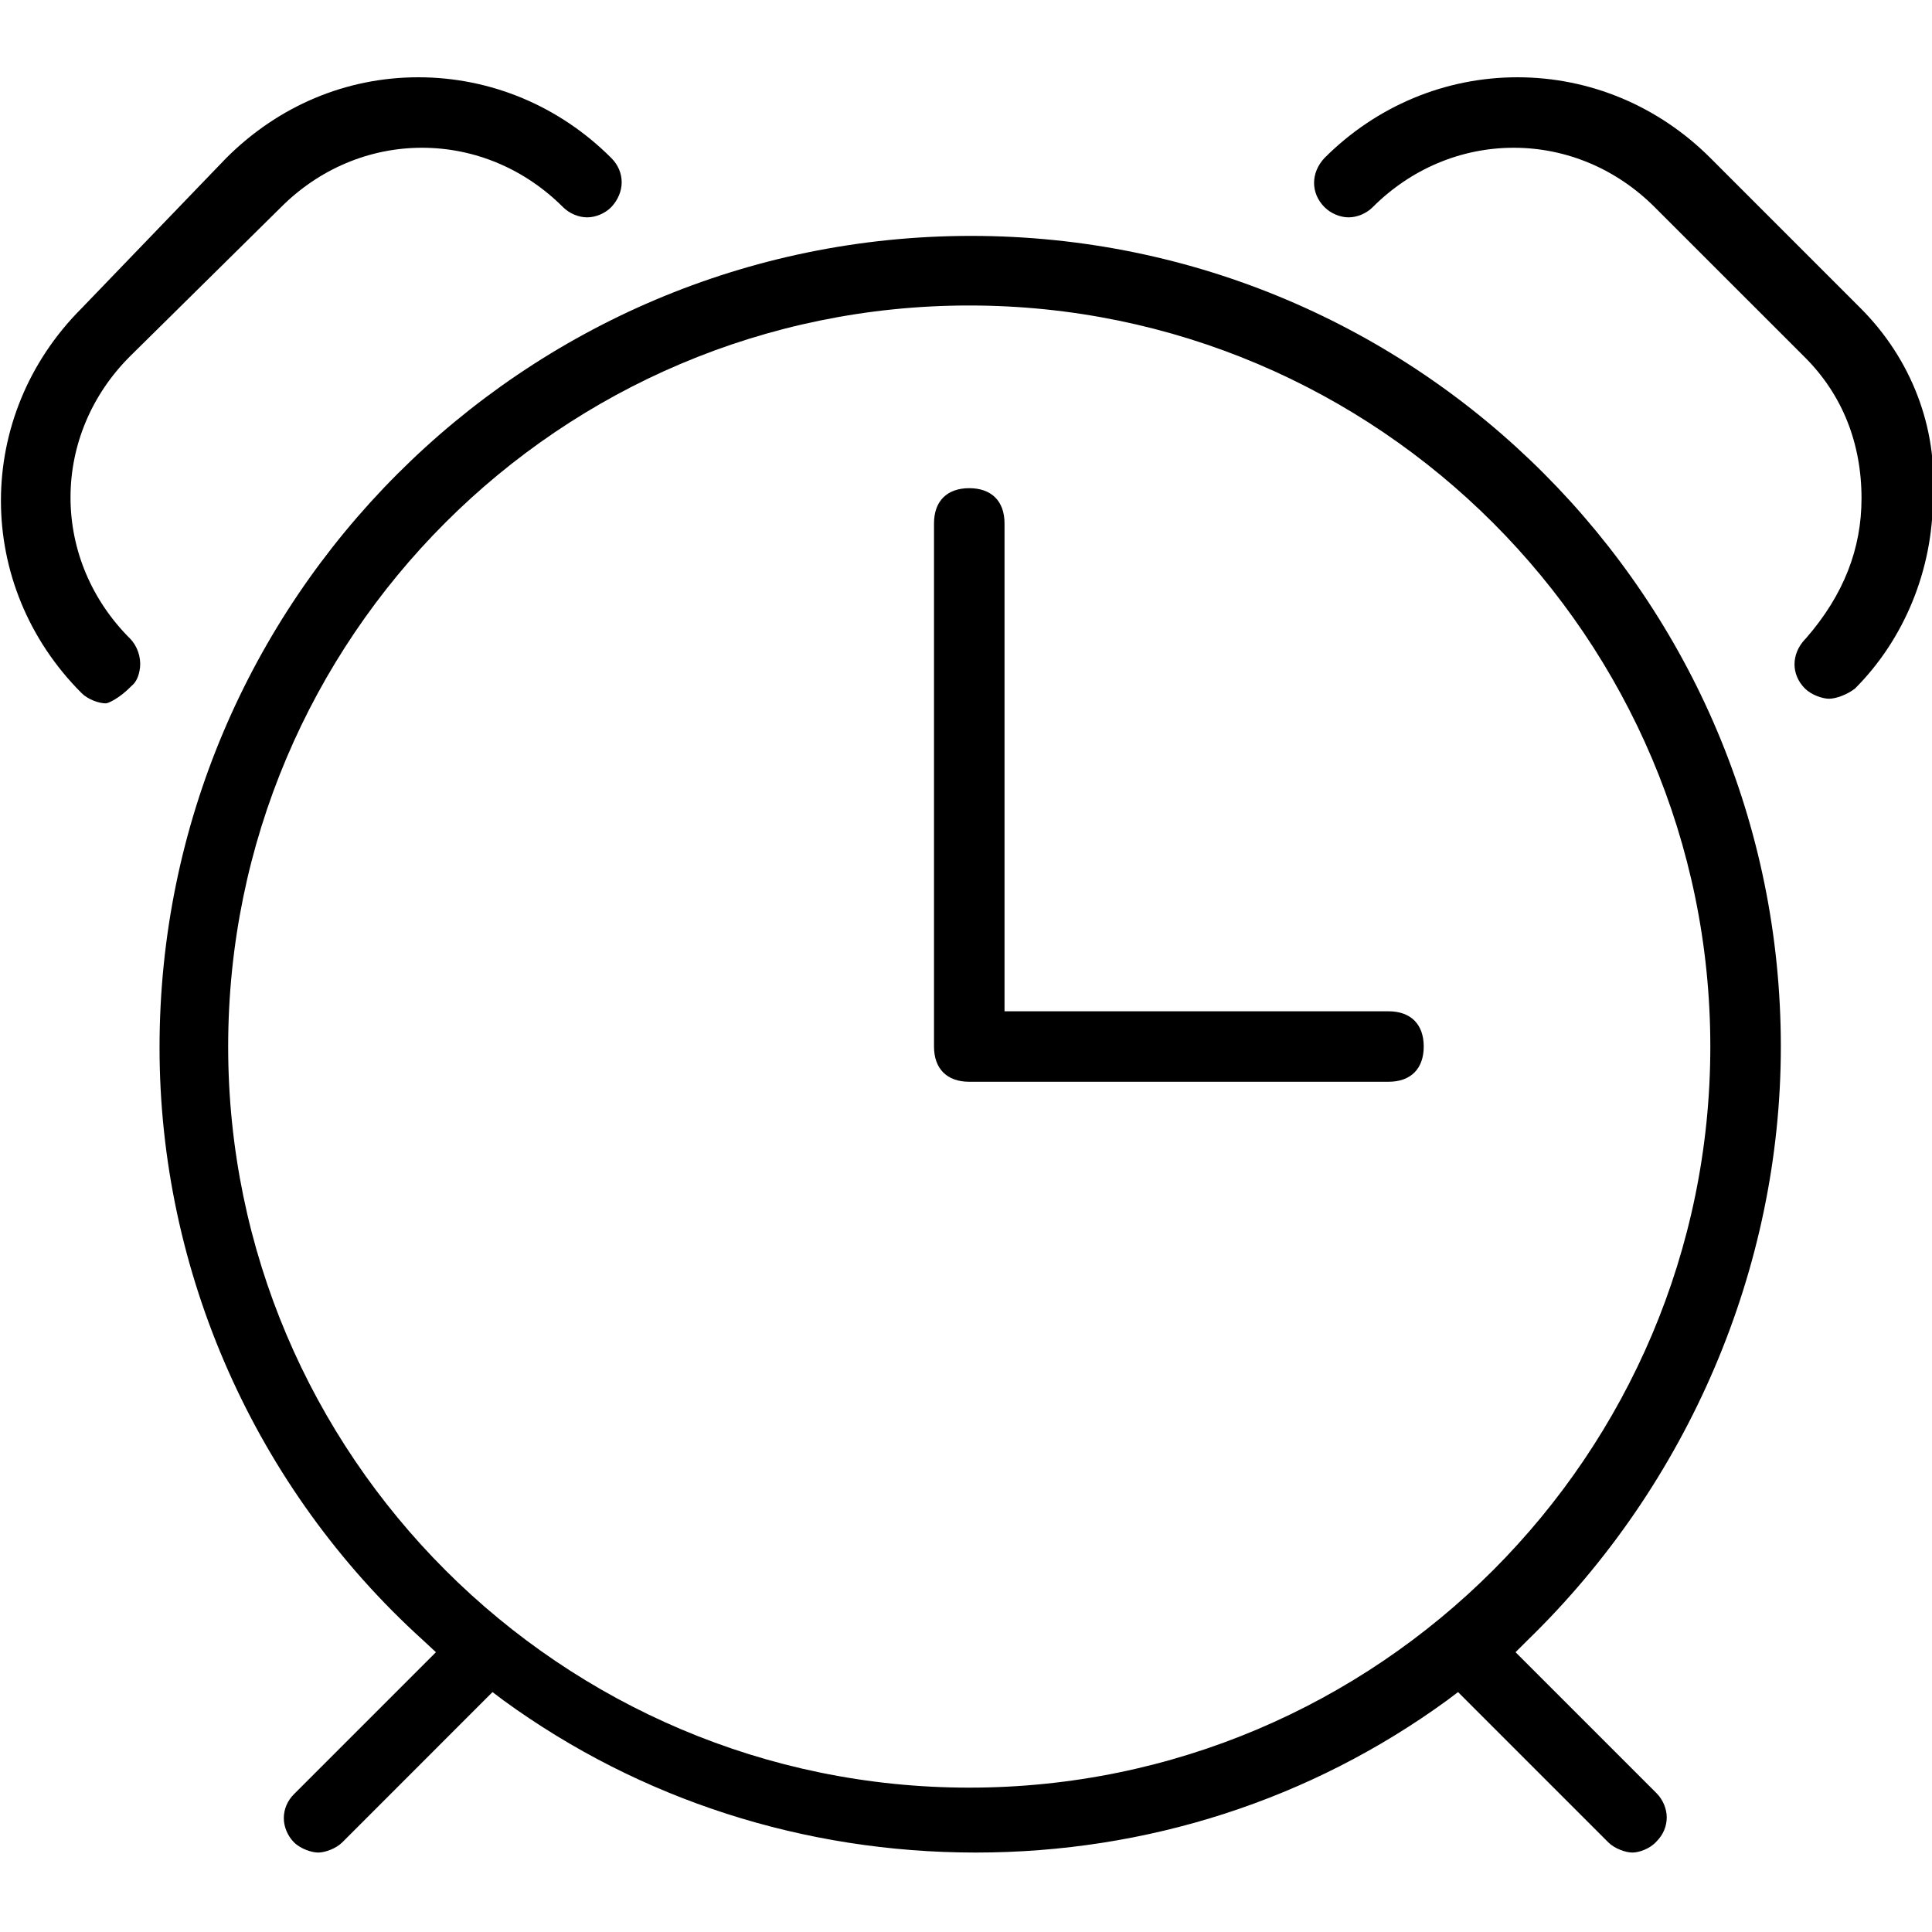
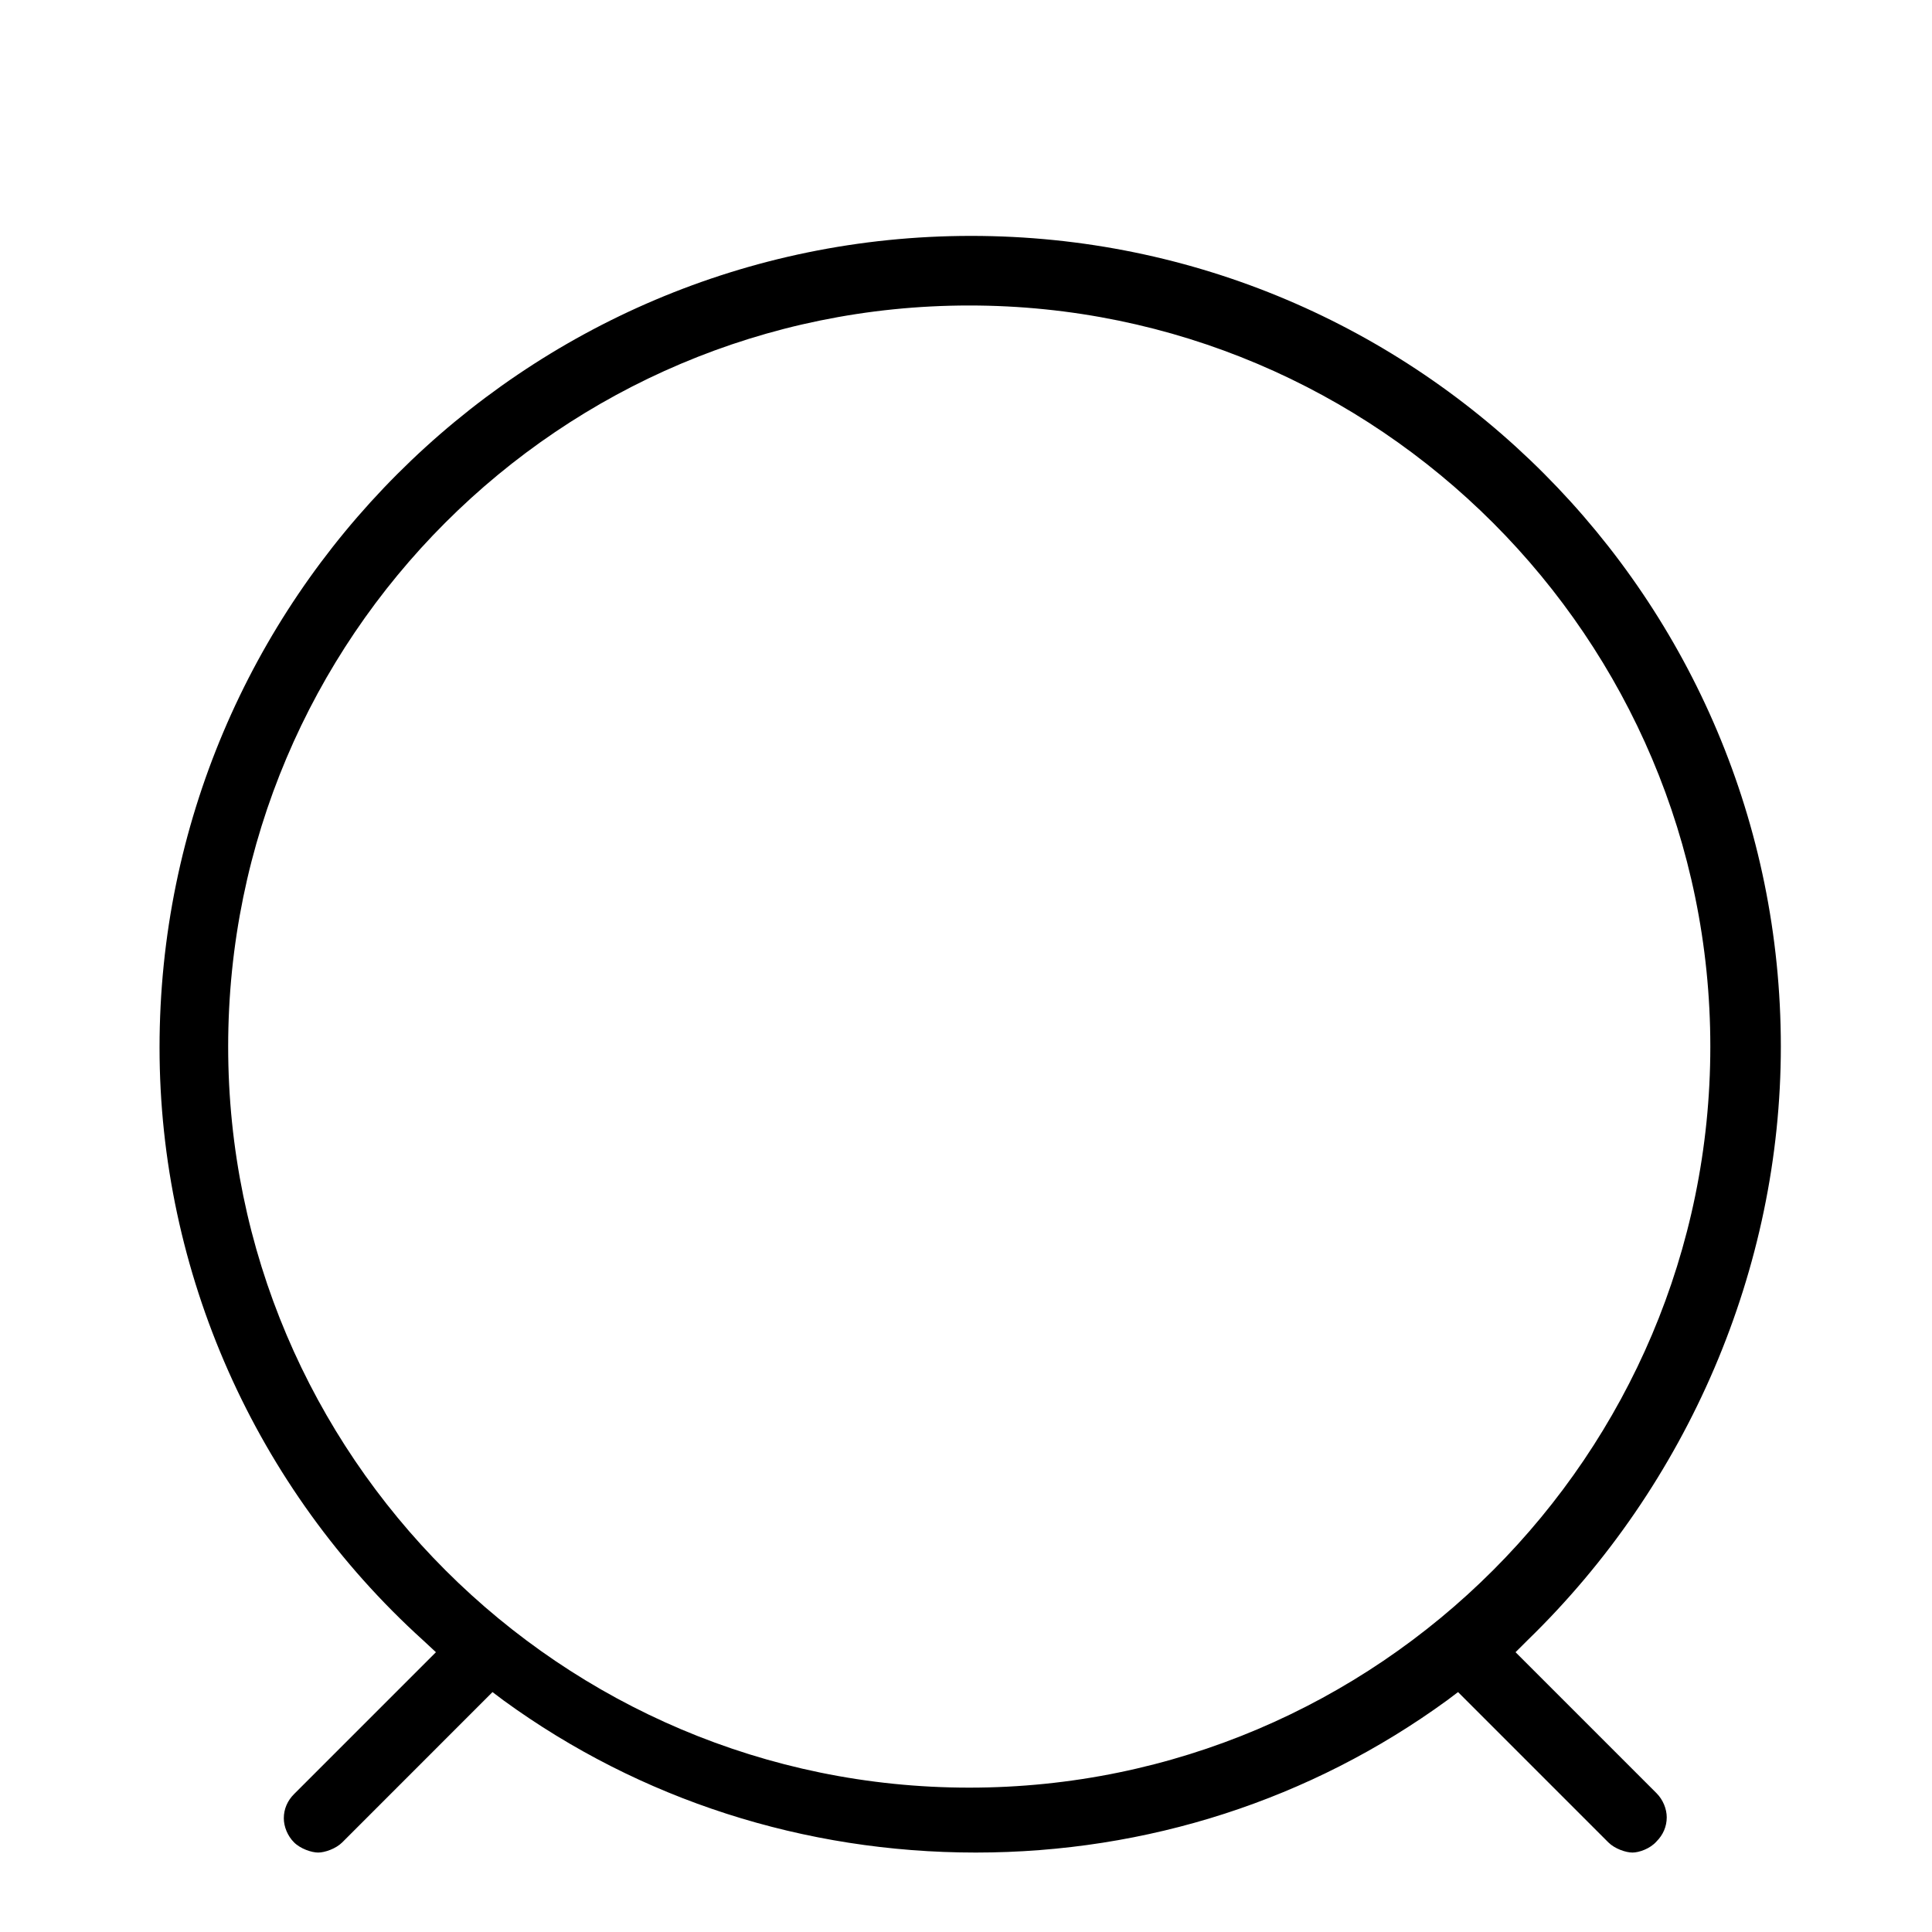
<svg xmlns="http://www.w3.org/2000/svg" width="50" height="50" viewBox="0 0 50 50" fill="none">
  <g clip-path="url(#clip0_3165_5043)">
    <path d="M42.247 47.944C42.079 47.944 41.791 47.848 41.623 47.68L37.734 43.791L37.446 44.008C33.918 46.576 29.693 47.944 25.252 47.944C20.812 47.944 16.563 46.576 13.034 44.008L12.746 43.791L8.858 47.68C8.69 47.848 8.402 47.944 8.234 47.944C8.066 47.944 7.777 47.848 7.609 47.68C7.441 47.512 7.345 47.272 7.345 47.056C7.345 46.816 7.441 46.6 7.609 46.432L11.282 42.759L10.946 42.447C6.601 38.511 4.129 32.918 4.129 27.109C4.129 15.539 13.538 6.105 25.132 6.105C36.726 6.105 46.088 15.515 46.088 27.085C46.088 32.822 43.687 38.415 39.535 42.447L39.222 42.759L42.871 46.408C43.039 46.576 43.135 46.816 43.135 47.032C43.135 47.272 43.039 47.488 42.871 47.656C42.703 47.848 42.415 47.944 42.247 47.944ZM25.084 7.906C14.499 7.906 5.905 16.499 5.905 27.085C5.905 37.67 14.523 46.264 25.084 46.264C35.67 46.264 44.263 37.647 44.263 27.085C44.263 16.523 35.67 7.906 25.084 7.906Z" fill="black" />
-     <path d="M25.084 27.996C24.508 27.996 24.172 27.66 24.172 27.084V13.546C24.172 12.97 24.508 12.634 25.084 12.634C25.66 12.634 25.997 12.97 25.997 13.546V26.172H35.934C36.51 26.172 36.846 26.508 36.846 27.084C36.846 27.66 36.51 27.996 35.934 27.996H25.084ZM2.737 18.203C2.569 18.203 2.281 18.107 2.113 17.939C-0.672 15.154 -0.672 10.761 2.113 7.977L5.857 4.088C7.202 2.744 8.954 2 10.826 2C12.698 2 14.475 2.744 15.819 4.088C16.179 4.448 16.179 4.976 15.819 5.361C15.651 5.529 15.411 5.625 15.195 5.625C14.979 5.625 14.739 5.529 14.571 5.361C13.587 4.376 12.29 3.824 10.922 3.824C9.554 3.824 8.258 4.376 7.274 5.361L3.361 9.225C2.377 10.209 1.825 11.505 1.825 12.874C1.825 14.242 2.377 15.538 3.361 16.522C3.553 16.714 3.649 17.002 3.625 17.266C3.601 17.483 3.529 17.651 3.409 17.747L3.385 17.77L3.361 17.794C3.097 18.059 2.809 18.203 2.737 18.203ZM47.336 18.083C47.168 18.083 46.88 17.987 46.712 17.819C46.352 17.459 46.352 16.93 46.712 16.546L46.736 16.522C47.72 15.394 48.176 14.194 48.176 12.898C48.176 11.457 47.672 10.209 46.712 9.249L42.823 5.361C41.839 4.376 40.543 3.824 39.175 3.824C37.806 3.824 36.51 4.376 35.526 5.361C35.358 5.529 35.118 5.625 34.902 5.625C34.686 5.625 34.446 5.529 34.278 5.361C33.918 5 33.918 4.472 34.278 4.088C35.622 2.744 37.398 2 39.271 2C41.143 2 42.919 2.744 44.264 4.088L48.152 7.977C49.472 9.297 50.144 11.073 50.024 12.874C50.024 14.746 49.28 16.546 48.008 17.819C47.792 17.987 47.504 18.083 47.336 18.083Z" fill="black" />
  </g>
  <defs>
    <clipPath id="clip0_3165_5043">
      <rect width="50" height="45.943" fill="white" transform="translate(0 2)" />
    </clipPath>
  </defs>
</svg>